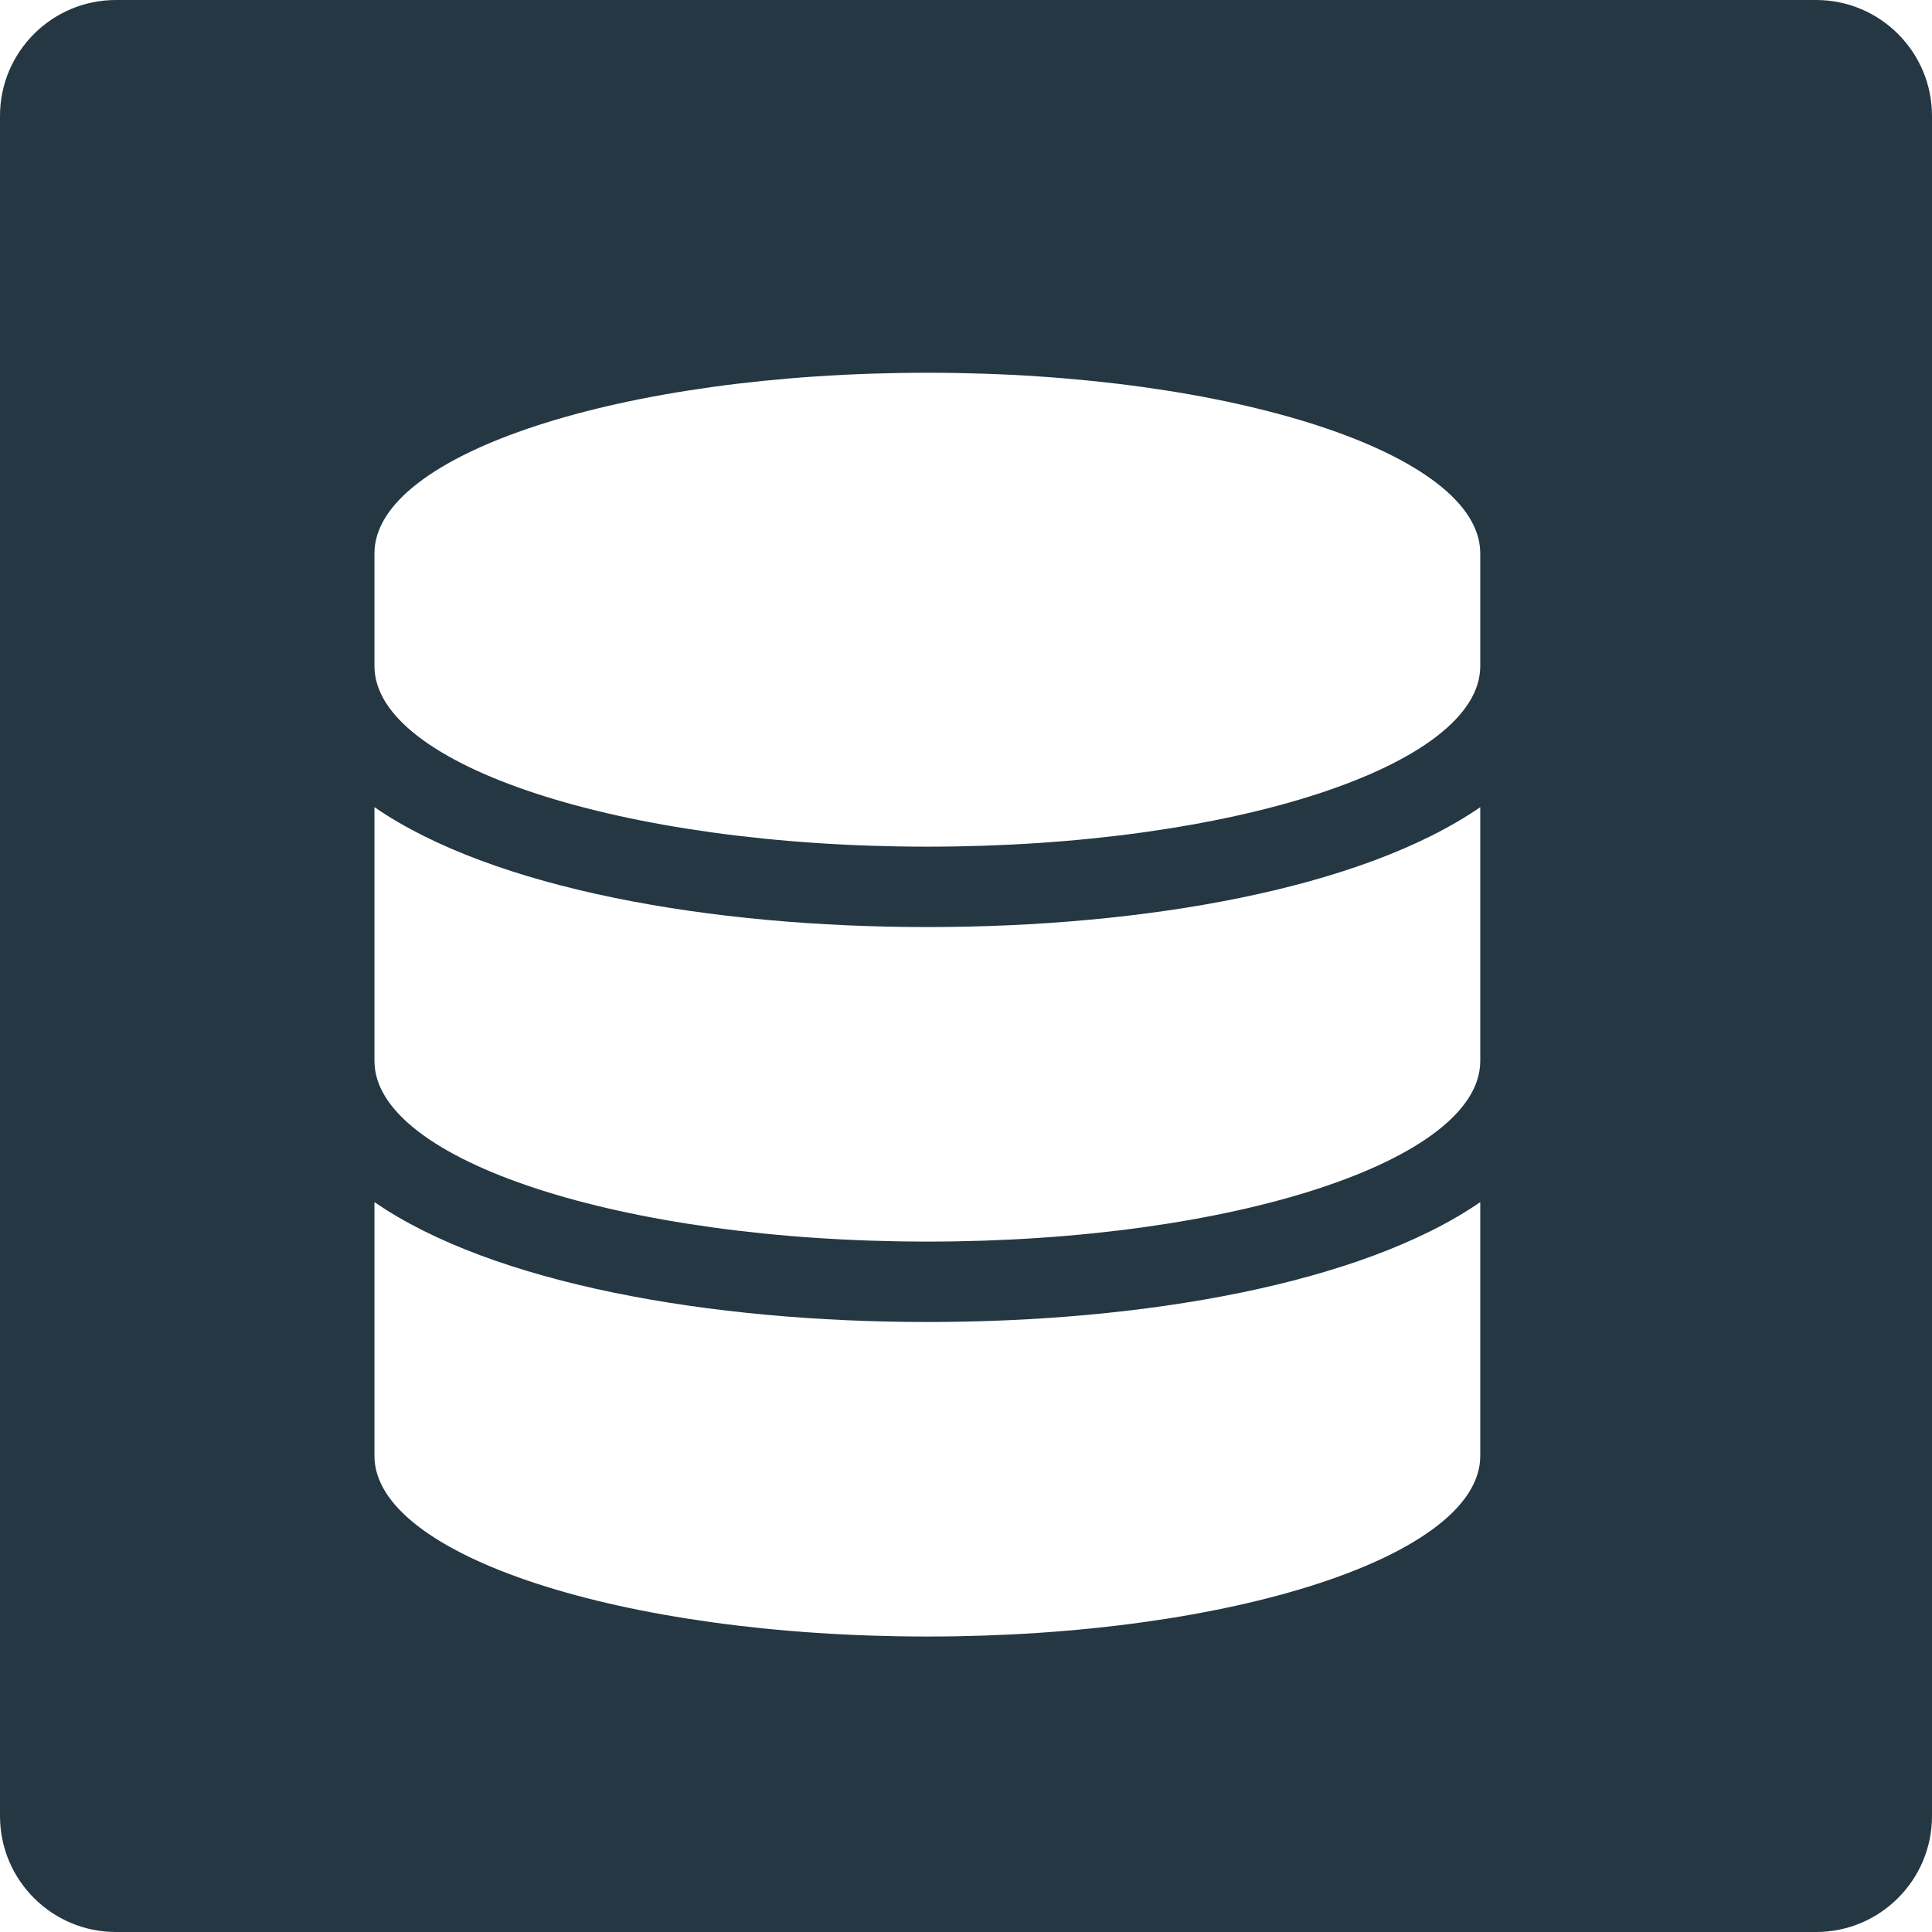
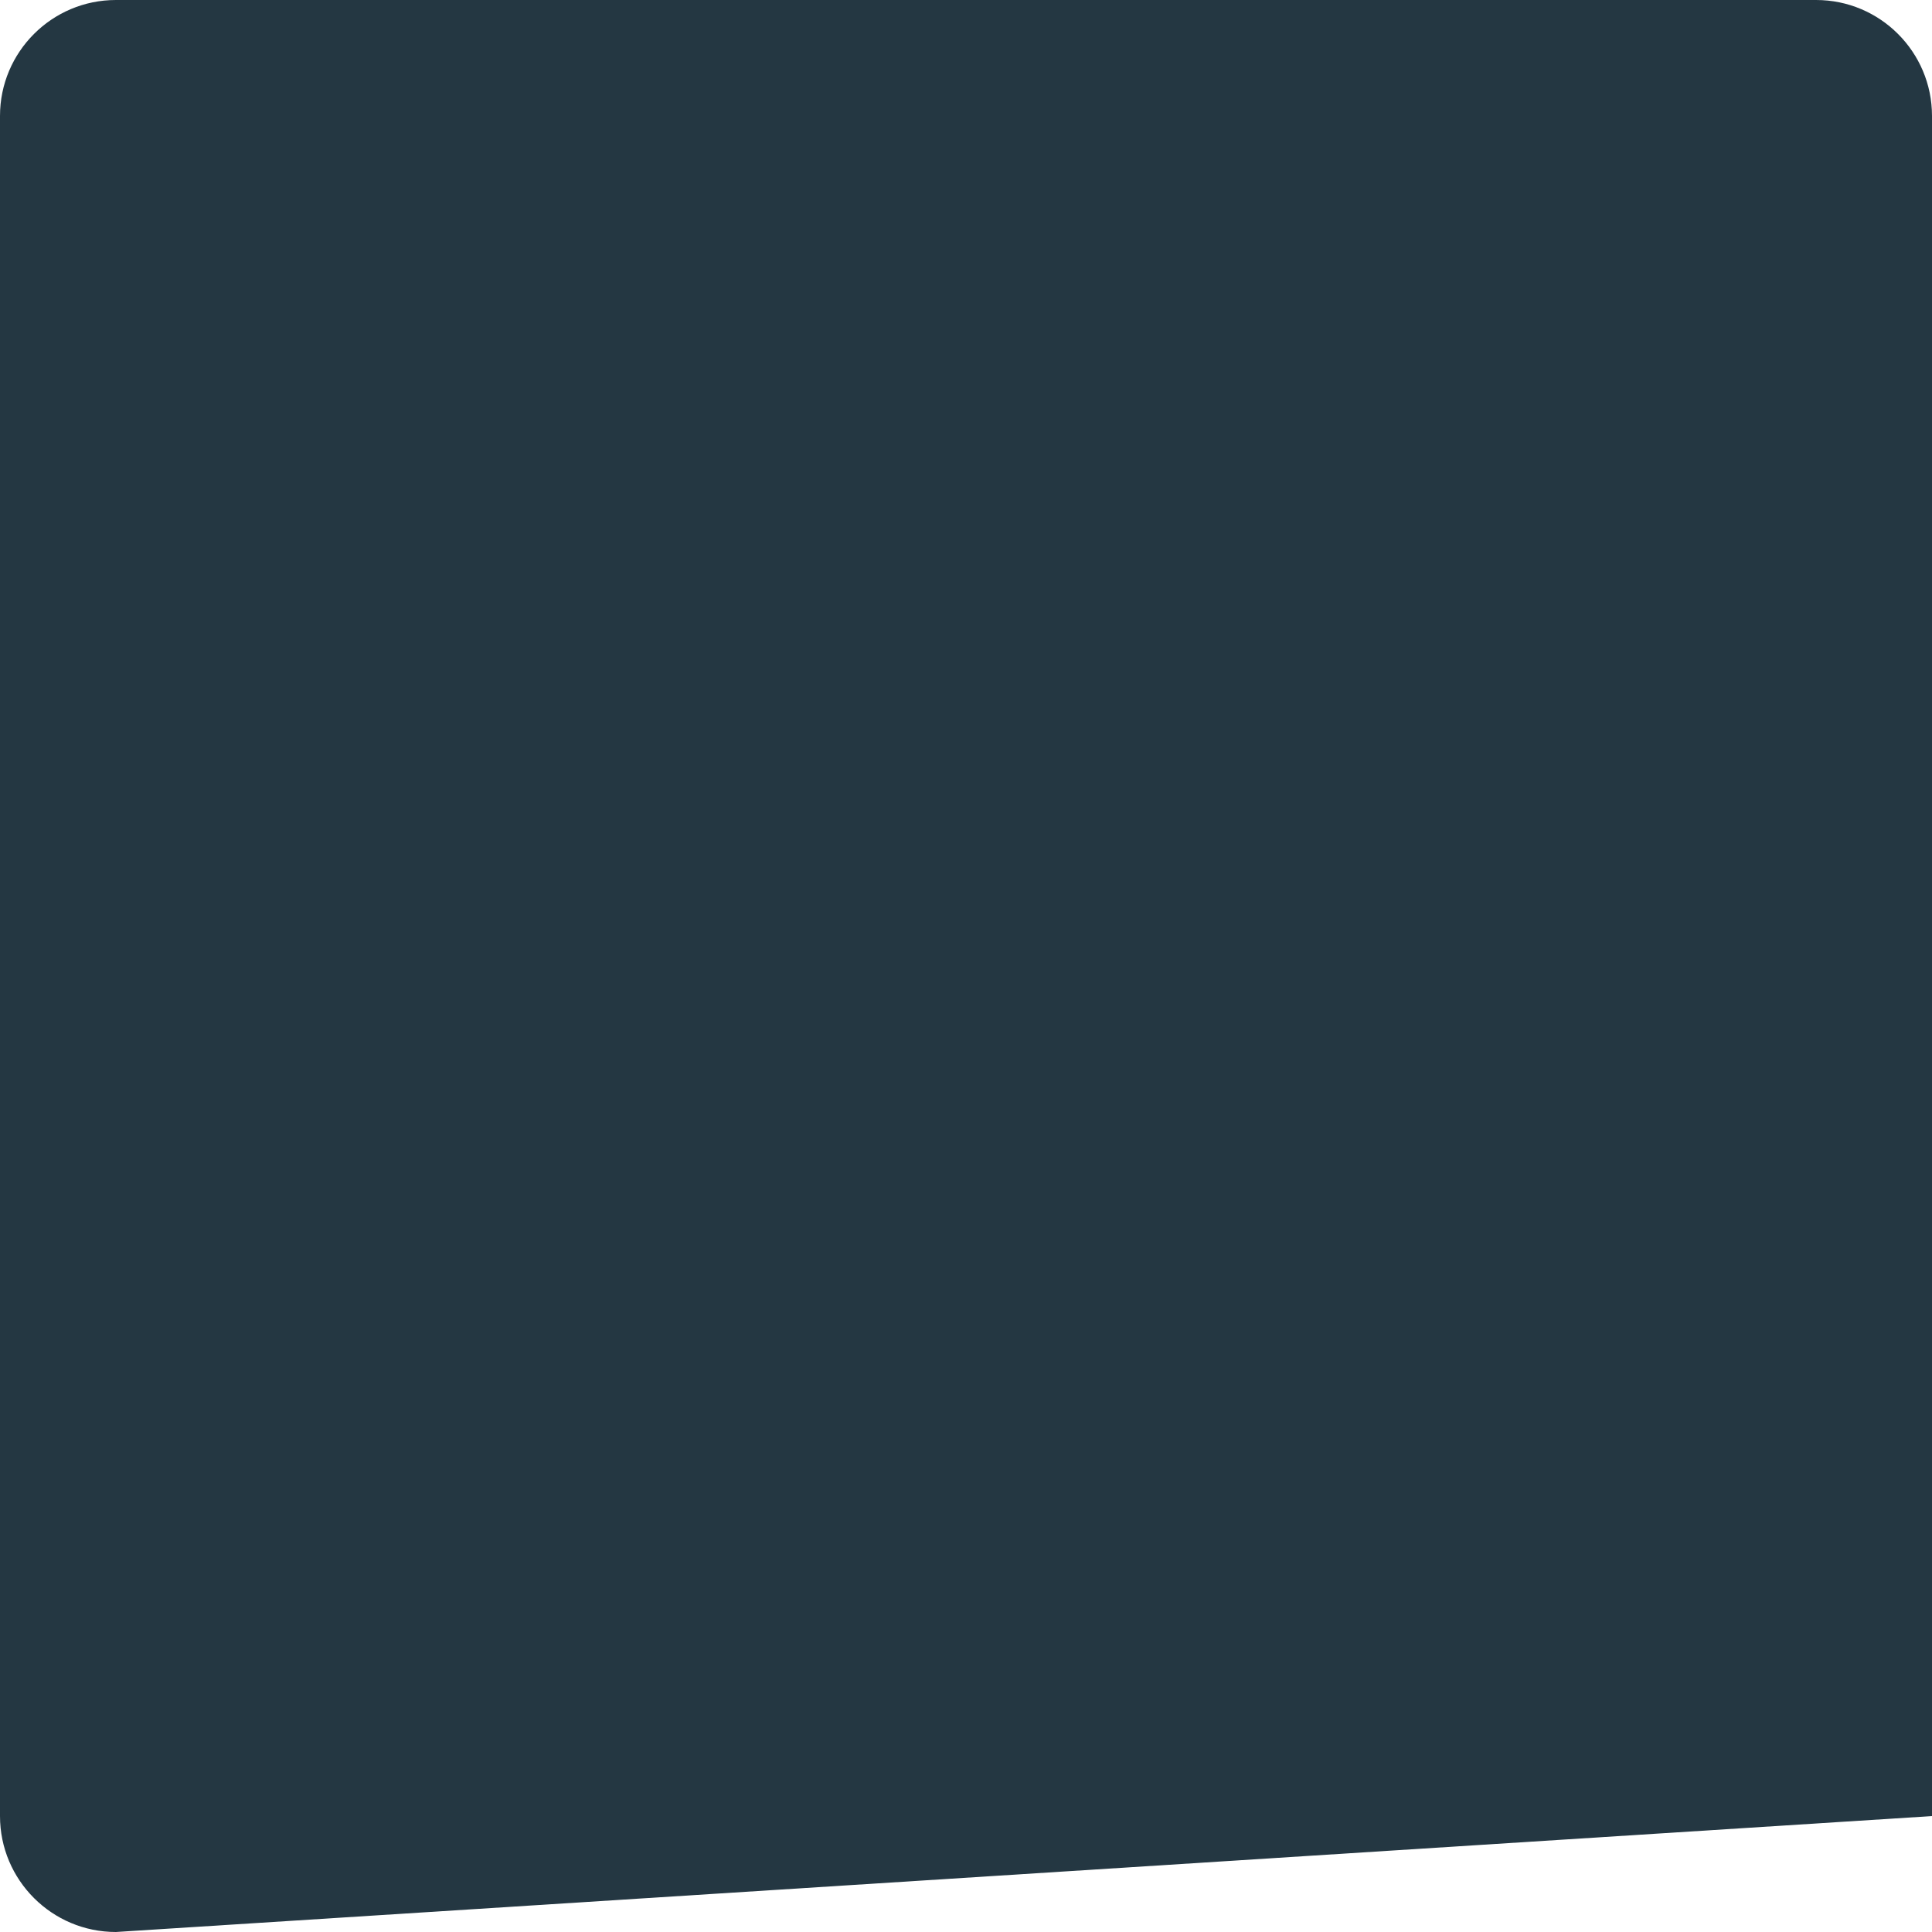
<svg xmlns="http://www.w3.org/2000/svg" style="isolation:isolate" viewBox="0 0 250 250" width="250" height="250">
  <defs>
    <clipPath id="_clipPath_4mlwgYrqD3IsQZsavbFn79xyDx5ADf3Z">
      <rect width="250" height="250" />
    </clipPath>
  </defs>
  <g clip-path="url(#_clipPath_4mlwgYrqD3IsQZsavbFn79xyDx5ADf3Z)">
-     <rect width="250" height="250" style="fill:rgb(0,0,0)" fill-opacity="0" />
    <defs>
      <filter id="QtXs0xgjRxmKzy4annsxwI2XWPBJoalb" x="-200%" y="-200%" width="400%" height="400%" filterUnits="objectBoundingBox" color-interpolation-filters="sRGB">
        <feOffset in="SourceGraphic" dx="0" dy="3" />
        <feGaussianBlur stdDeviation="2.147" result="pf_100_offsetBlur" />
        <feComposite in="SourceGraphic" in2="pf_100_offsetBlur" result="pf_100_inverse" operator="out" />
        <feFlood flood-color="#FFFFFF" flood-opacity="0.5" result="pf_100_color" />
        <feComposite in="pf_100_color" in2="pf_100_inverse" operator="in" result="pf_100_shadow" />
        <feComposite in="pf_100_shadow" in2="SourceGraphic" operator="over" result="_out_A3Ikj06RrP4GOwe07DWLZALMARwc4JdR" />
        <feOffset in="_out_A3Ikj06RrP4GOwe07DWLZALMARwc4JdR" dx="0" dy="-3" />
        <feGaussianBlur stdDeviation="2.147" result="pf_101_offsetBlur" />
        <feComposite in="_out_A3Ikj06RrP4GOwe07DWLZALMARwc4JdR" in2="pf_101_offsetBlur" result="pf_101_inverse" operator="out" />
        <feFlood flood-color="#000000" flood-opacity="0.5" result="pf_101_color" />
        <feComposite in="pf_101_color" in2="pf_101_inverse" operator="in" result="pf_101_shadow" />
        <feComposite in="pf_101_shadow" in2="_out_A3Ikj06RrP4GOwe07DWLZALMARwc4JdR" operator="over" result="_out_WxrIX6bcba89JklnU1lRNn6ZrZ2ccQRd" />
        <feMerge>
          <feMergeNode in="_out_WxrIX6bcba89JklnU1lRNn6ZrZ2ccQRd" />
        </feMerge>
      </filter>
    </defs>
    <g filter="url(#QtXs0xgjRxmKzy4annsxwI2XWPBJoalb)">
-       <path d="M 15 0 L 235 0 C 243.279 0 250 6.721 250 15 L 250 235 C 250 243.279 243.279 250 235 250 L 15 250 C 6.721 250 0 243.279 0 235 L 0 15 C 0 6.721 6.721 0 15 0 Z" style="stroke:none;fill:#243742;stroke-miterlimit:10;" />
+       <path d="M 15 0 L 235 0 C 243.279 0 250 6.721 250 15 L 250 235 L 15 250 C 6.721 250 0 243.279 0 235 L 0 15 C 0 6.721 6.721 0 15 0 Z" style="stroke:none;fill:#243742;stroke-miterlimit:10;" />
    </g>
    <defs>
      <filter id="nALB1fSQGZdFRRKgQEuU3hY3RCTqMdvE" x="-200%" y="-200%" width="400%" height="400%" filterUnits="objectBoundingBox" color-interpolation-filters="sRGB">
        <feGaussianBlur in="SourceGraphic" stdDeviation="2.147" />
        <feOffset dx="-5" dy="5" result="pf_100_offsetBlur" />
        <feFlood flood-color="#000000" flood-opacity="0.5" />
        <feComposite in2="pf_100_offsetBlur" operator="in" result="pf_100_dropShadow" />
        <feBlend in="SourceGraphic" in2="pf_100_dropShadow" mode="normal" />
      </filter>
    </defs>
    <g filter="url(#nALB1fSQGZdFRRKgQEuU3hY3RCTqMdvE)">
-       <path d=" M 196.545 66.596 L 196.545 81.197 C 196.545 94.064 164.499 104.559 125 104.559 C 85.501 104.559 53.455 94.064 53.455 81.197 L 53.455 66.596 C 53.455 53.729 85.501 43.234 125 43.234 C 164.499 43.234 196.545 53.729 196.545 66.596 Z  M 196.545 99.448 L 196.545 132.3 C 196.545 145.168 164.499 155.662 125 155.662 C 85.501 155.662 53.455 145.168 53.455 132.3 L 53.455 99.448 C 68.826 110.034 96.959 114.962 125 114.962 C 153.041 114.962 181.174 110.034 196.545 99.448 Z  M 196.545 150.552 L 196.545 183.404 C 196.545 196.271 164.499 206.766 125 206.766 C 85.501 206.766 53.455 196.271 53.455 183.404 L 53.455 150.552 C 68.826 161.138 96.959 166.066 125 166.066 C 153.041 166.066 181.174 161.138 196.545 150.552 Z " fill="rgb(255,255,255)" />
-     </g>
+       </g>
  </g>
</svg>